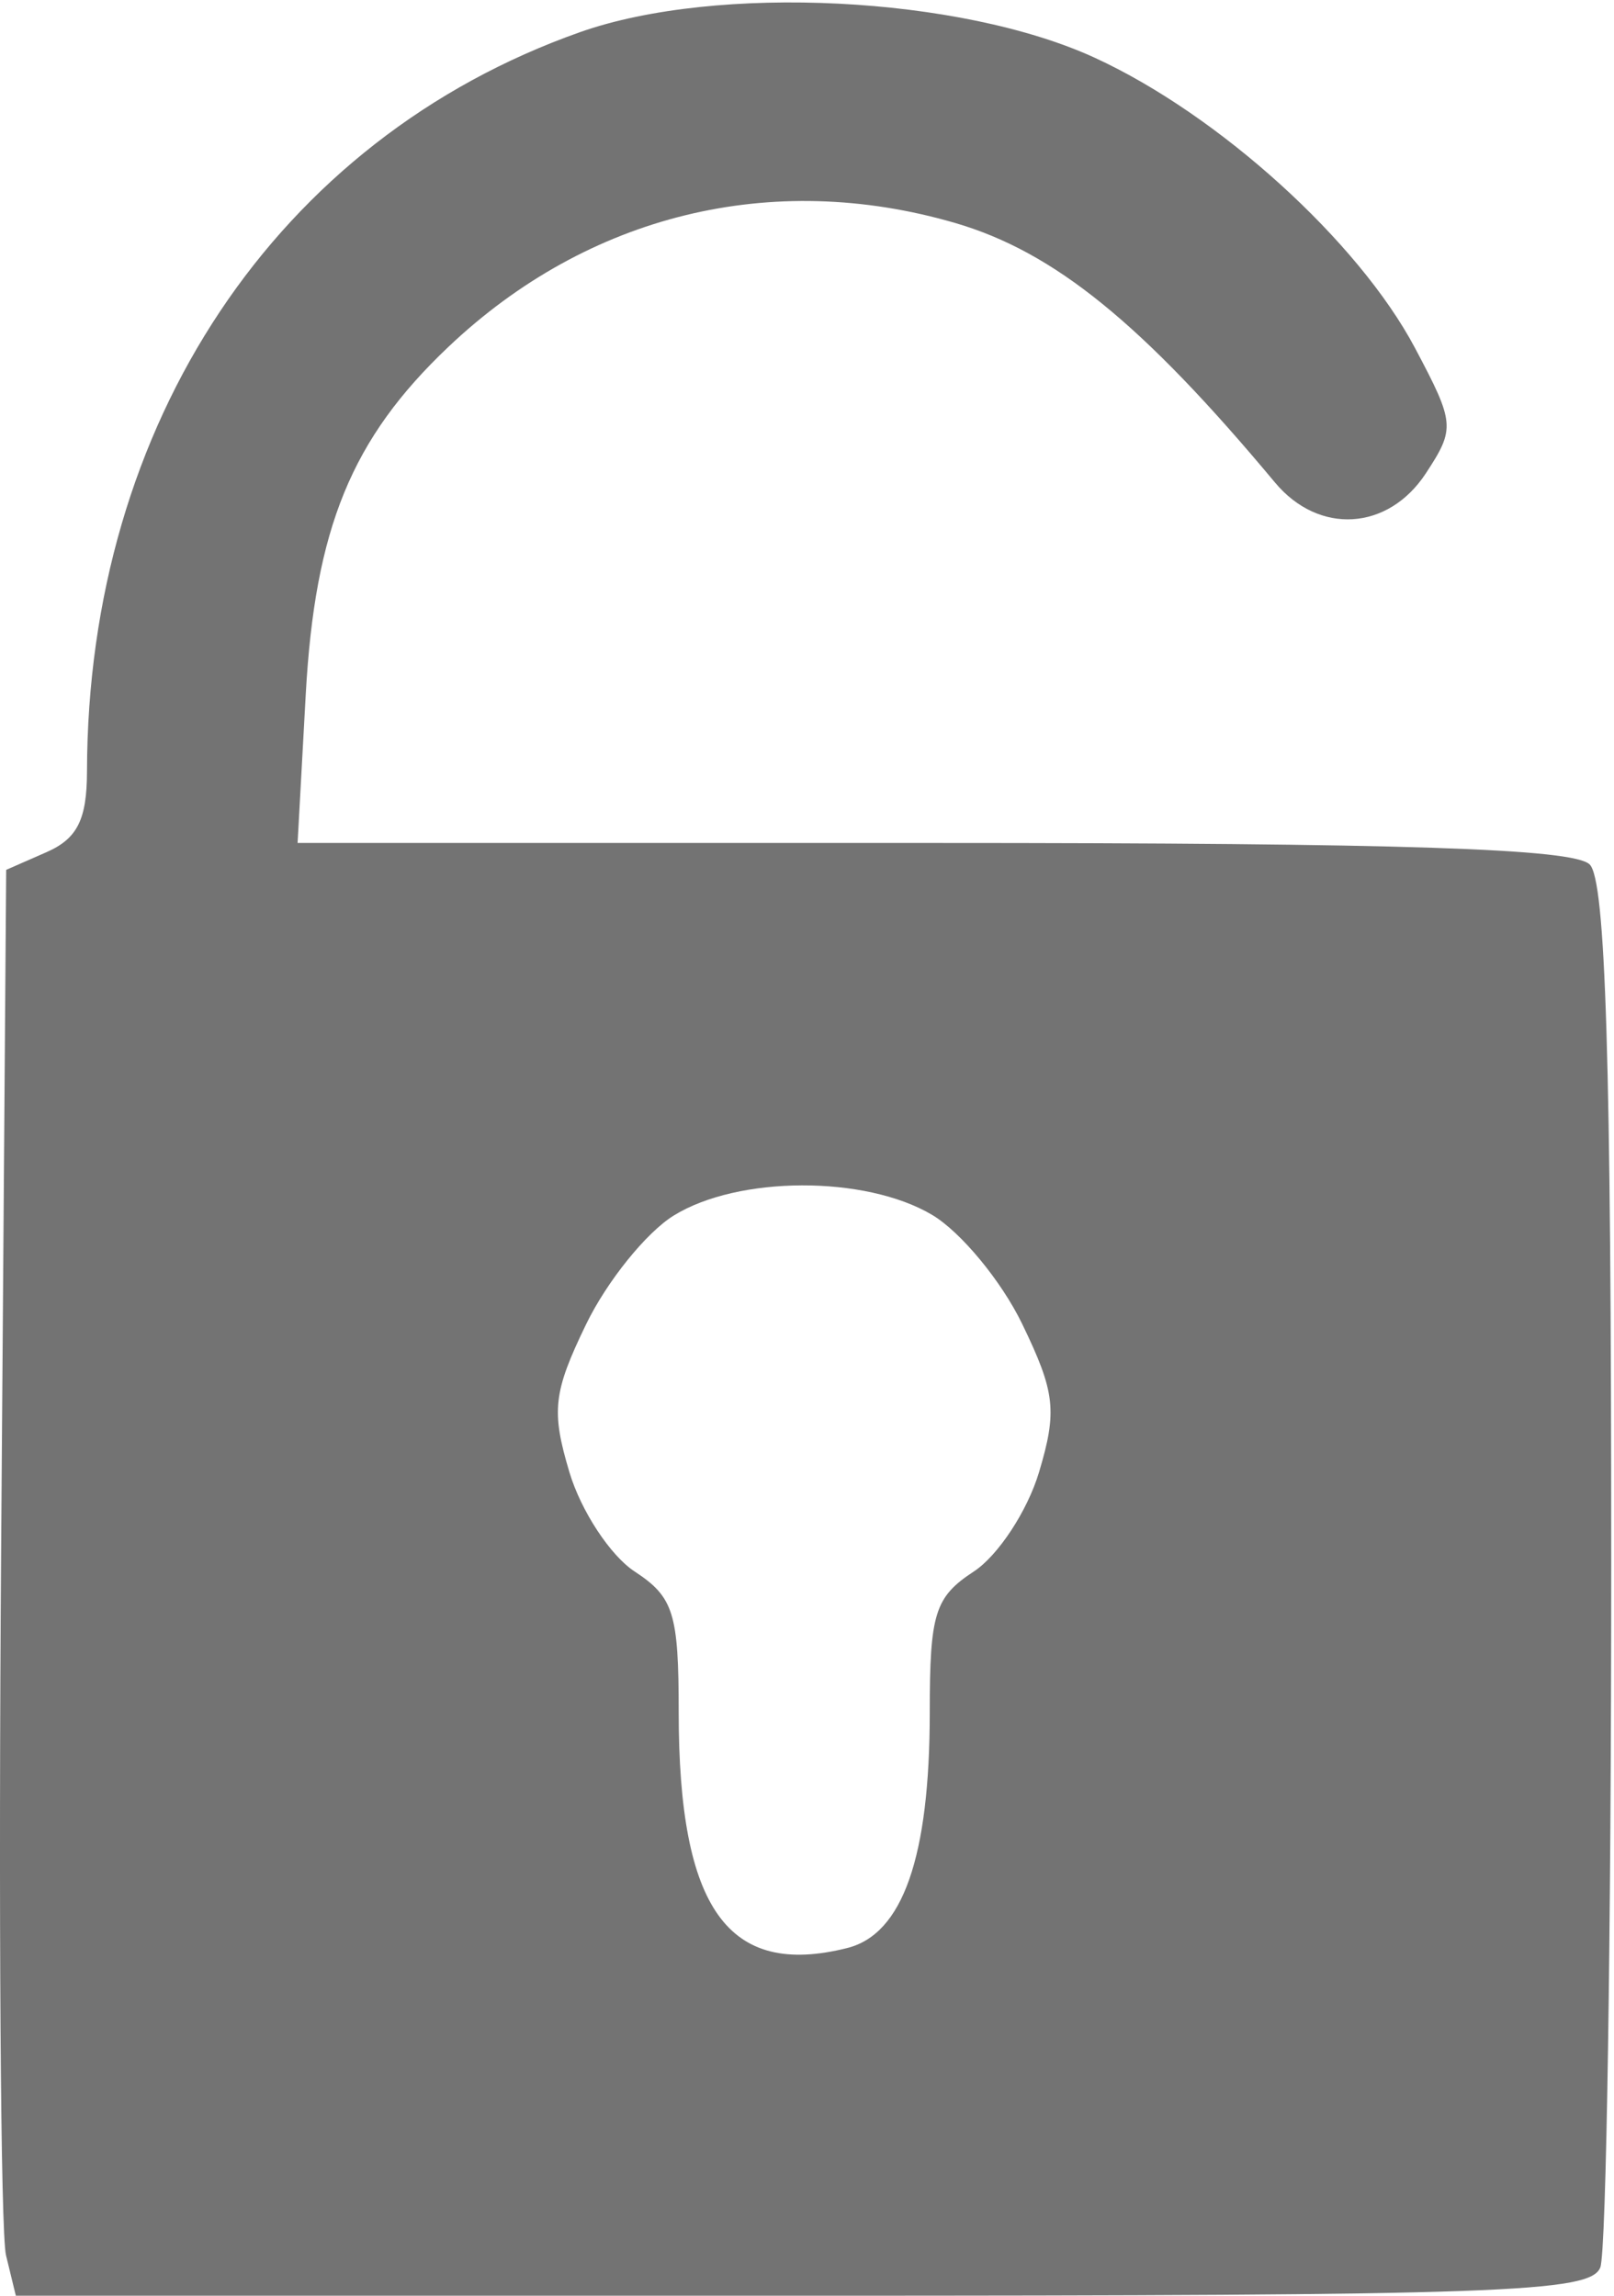
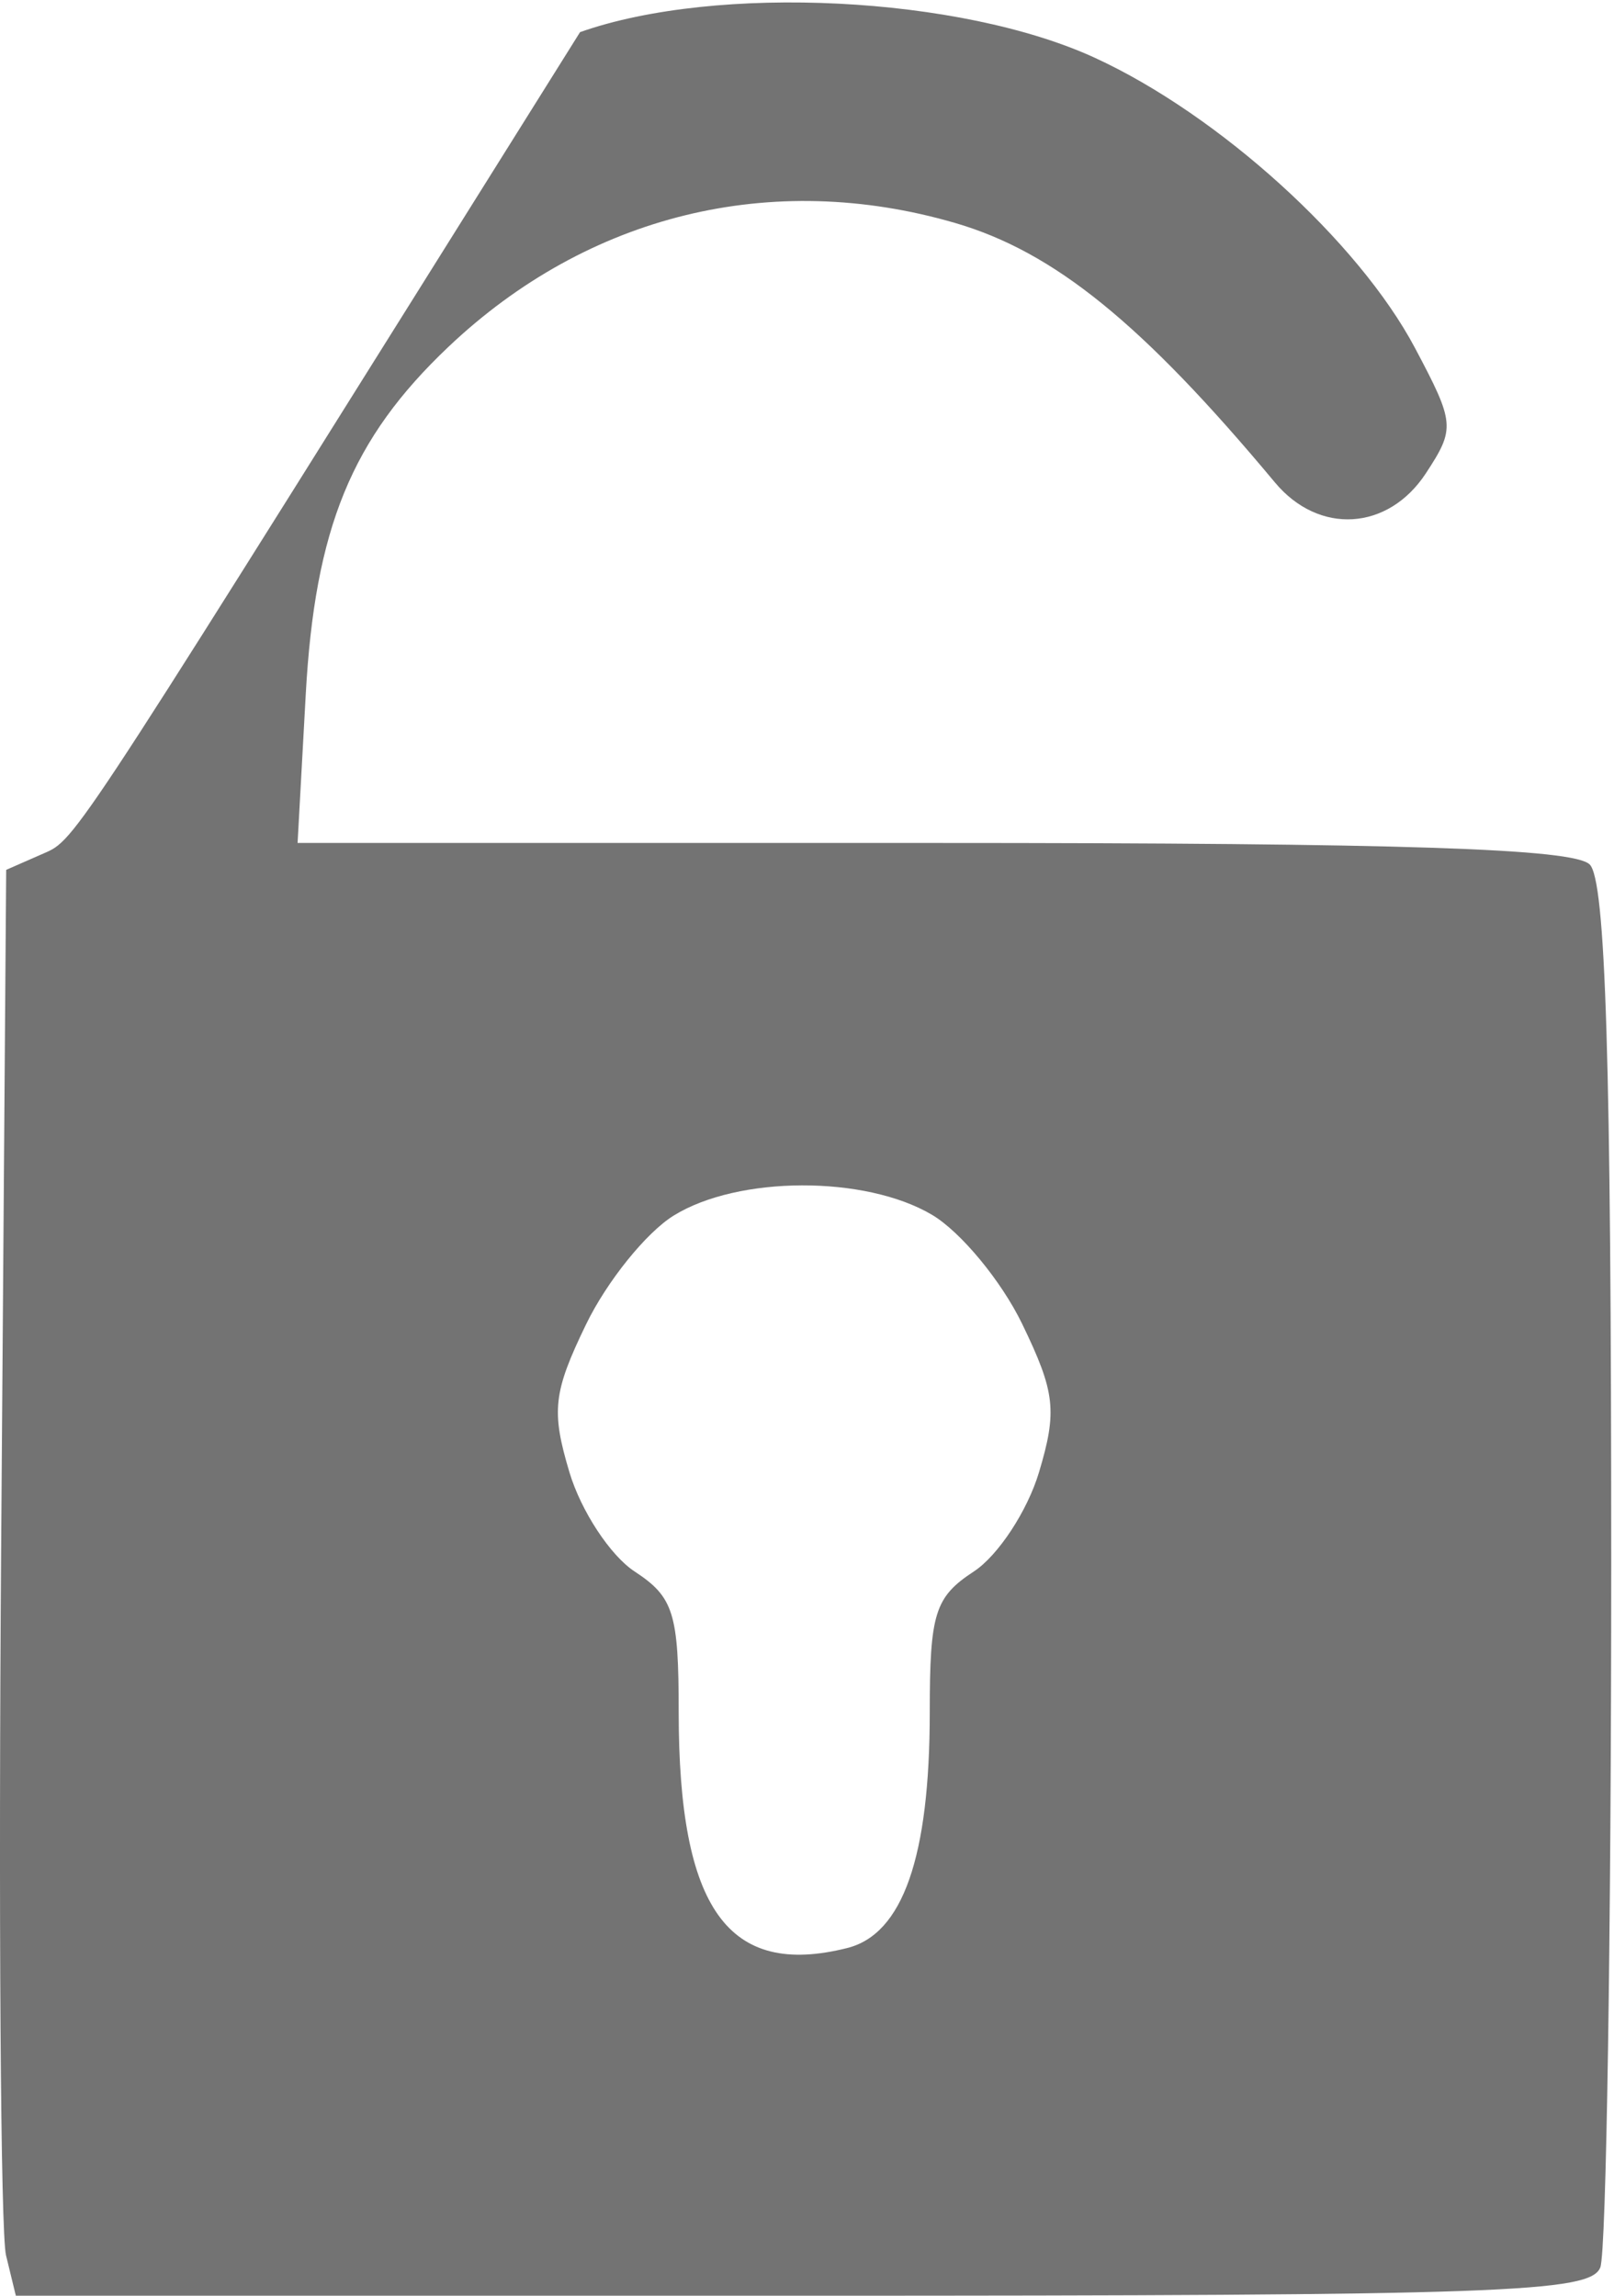
<svg xmlns="http://www.w3.org/2000/svg" width="90" height="128" viewBox="0 0 90 128" fill="none">
-   <path fill-rule="evenodd" clip-rule="evenodd" d="M32.345 1.792C15.445 7.759 4.883 23.594 4.851 43.013C4.846 45.694 4.312 46.76 2.595 47.513L0.345 48.5L0.066 86C-0.087 106.625 0.034 124.513 0.336 125.75L0.883 128H44.757C83.842 128 88.697 127.827 89.238 126.418C89.572 125.548 89.845 107.863 89.845 87.118C89.845 59.115 89.536 49.091 88.645 48.2C87.757 47.312 78.239 47 52.02 47H16.594L17.047 38.75C17.557 29.447 19.603 24.458 25.007 19.337C32.79 11.962 43.026 9.457 53.242 12.427C58.771 14.035 63.686 18.019 71.095 26.902C73.542 29.835 77.406 29.599 79.511 26.388C81.153 23.881 81.129 23.599 78.902 19.401C75.748 13.456 67.977 6.411 61.063 3.228C53.565 -0.225 39.98 -0.904 32.345 1.792ZM51.962 67.728C53.571 68.679 55.837 71.418 56.998 73.816C58.843 77.628 58.961 78.669 57.936 82.092C57.29 84.246 55.656 86.733 54.304 87.619C52.127 89.045 51.845 89.946 51.845 95.466C51.845 103.538 50.341 107.837 47.245 108.614C40.599 110.283 37.845 106.43 37.845 95.466C37.845 89.946 37.563 89.045 35.386 87.619C34.034 86.733 32.4 84.246 31.754 82.092C30.73 78.671 30.847 77.628 32.682 73.838C33.837 71.452 36.034 68.724 37.564 67.777C41.156 65.55 48.235 65.527 51.962 67.728Z" fill="#737373" />
+   <path fill-rule="evenodd" clip-rule="evenodd" d="M32.345 1.792C4.846 45.694 4.312 46.76 2.595 47.513L0.345 48.5L0.066 86C-0.087 106.625 0.034 124.513 0.336 125.75L0.883 128H44.757C83.842 128 88.697 127.827 89.238 126.418C89.572 125.548 89.845 107.863 89.845 87.118C89.845 59.115 89.536 49.091 88.645 48.2C87.757 47.312 78.239 47 52.02 47H16.594L17.047 38.75C17.557 29.447 19.603 24.458 25.007 19.337C32.79 11.962 43.026 9.457 53.242 12.427C58.771 14.035 63.686 18.019 71.095 26.902C73.542 29.835 77.406 29.599 79.511 26.388C81.153 23.881 81.129 23.599 78.902 19.401C75.748 13.456 67.977 6.411 61.063 3.228C53.565 -0.225 39.98 -0.904 32.345 1.792ZM51.962 67.728C53.571 68.679 55.837 71.418 56.998 73.816C58.843 77.628 58.961 78.669 57.936 82.092C57.29 84.246 55.656 86.733 54.304 87.619C52.127 89.045 51.845 89.946 51.845 95.466C51.845 103.538 50.341 107.837 47.245 108.614C40.599 110.283 37.845 106.43 37.845 95.466C37.845 89.946 37.563 89.045 35.386 87.619C34.034 86.733 32.4 84.246 31.754 82.092C30.73 78.671 30.847 77.628 32.682 73.838C33.837 71.452 36.034 68.724 37.564 67.777C41.156 65.55 48.235 65.527 51.962 67.728Z" fill="#737373" />
</svg>